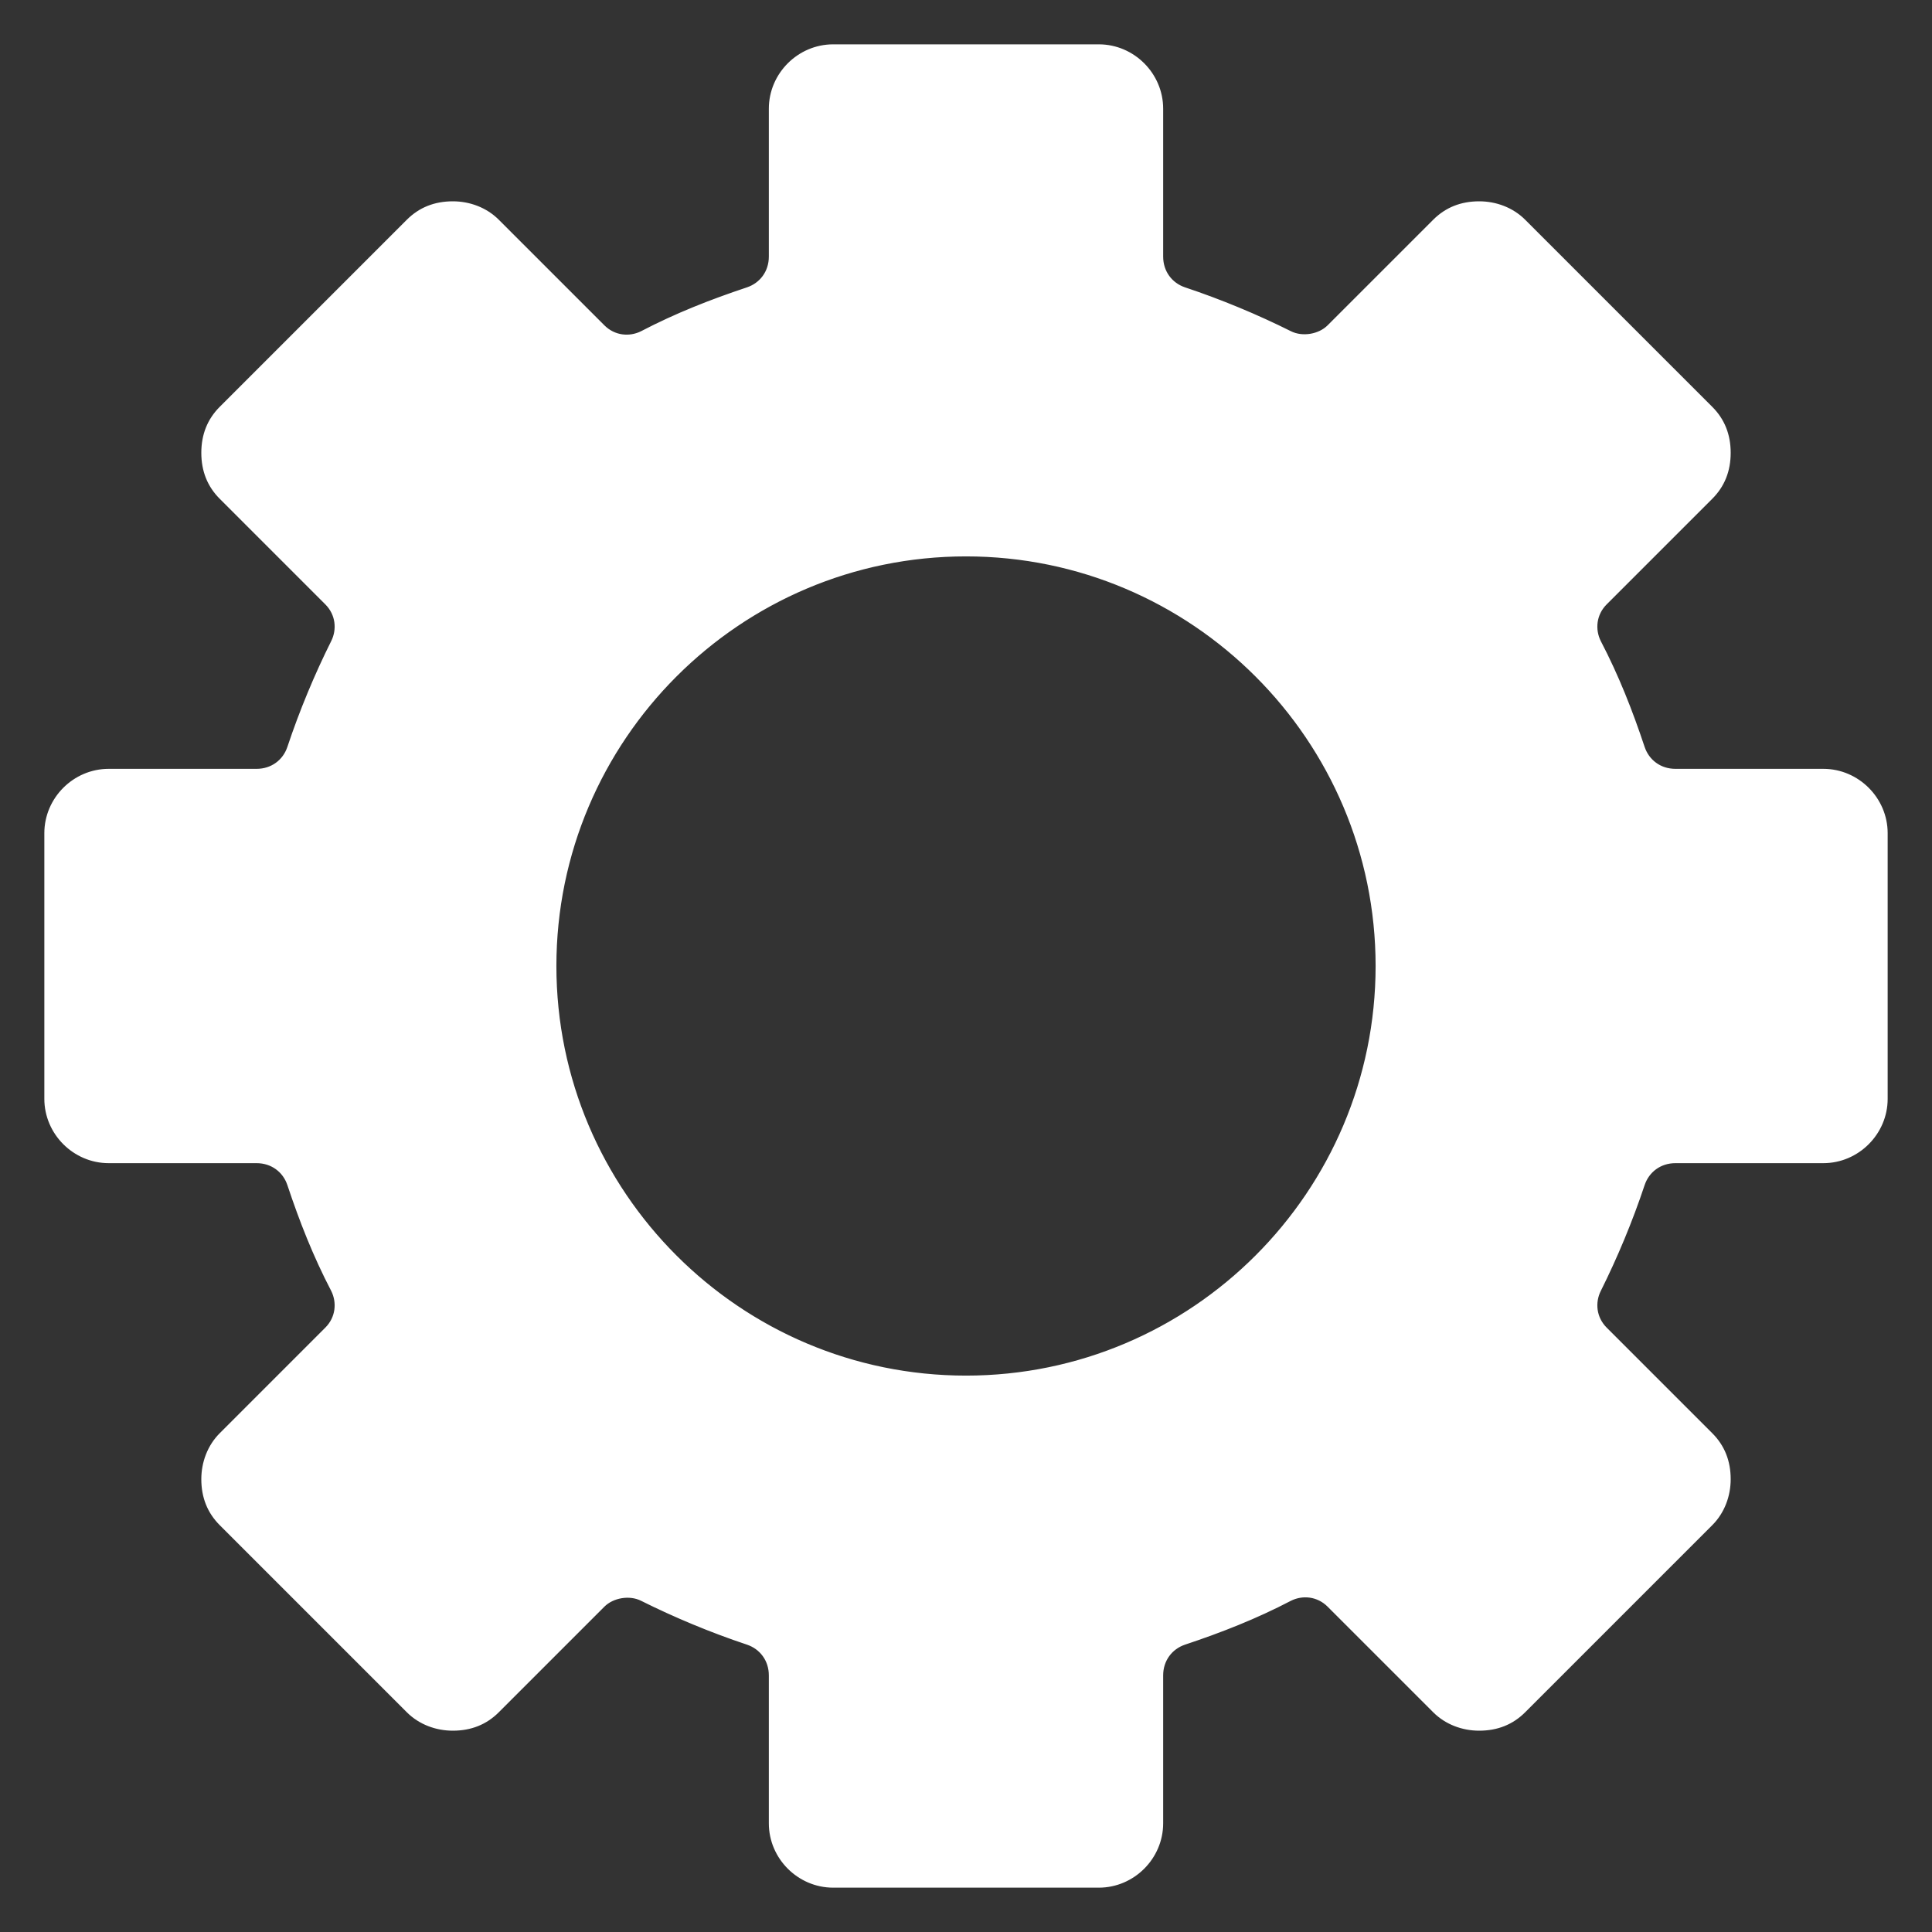
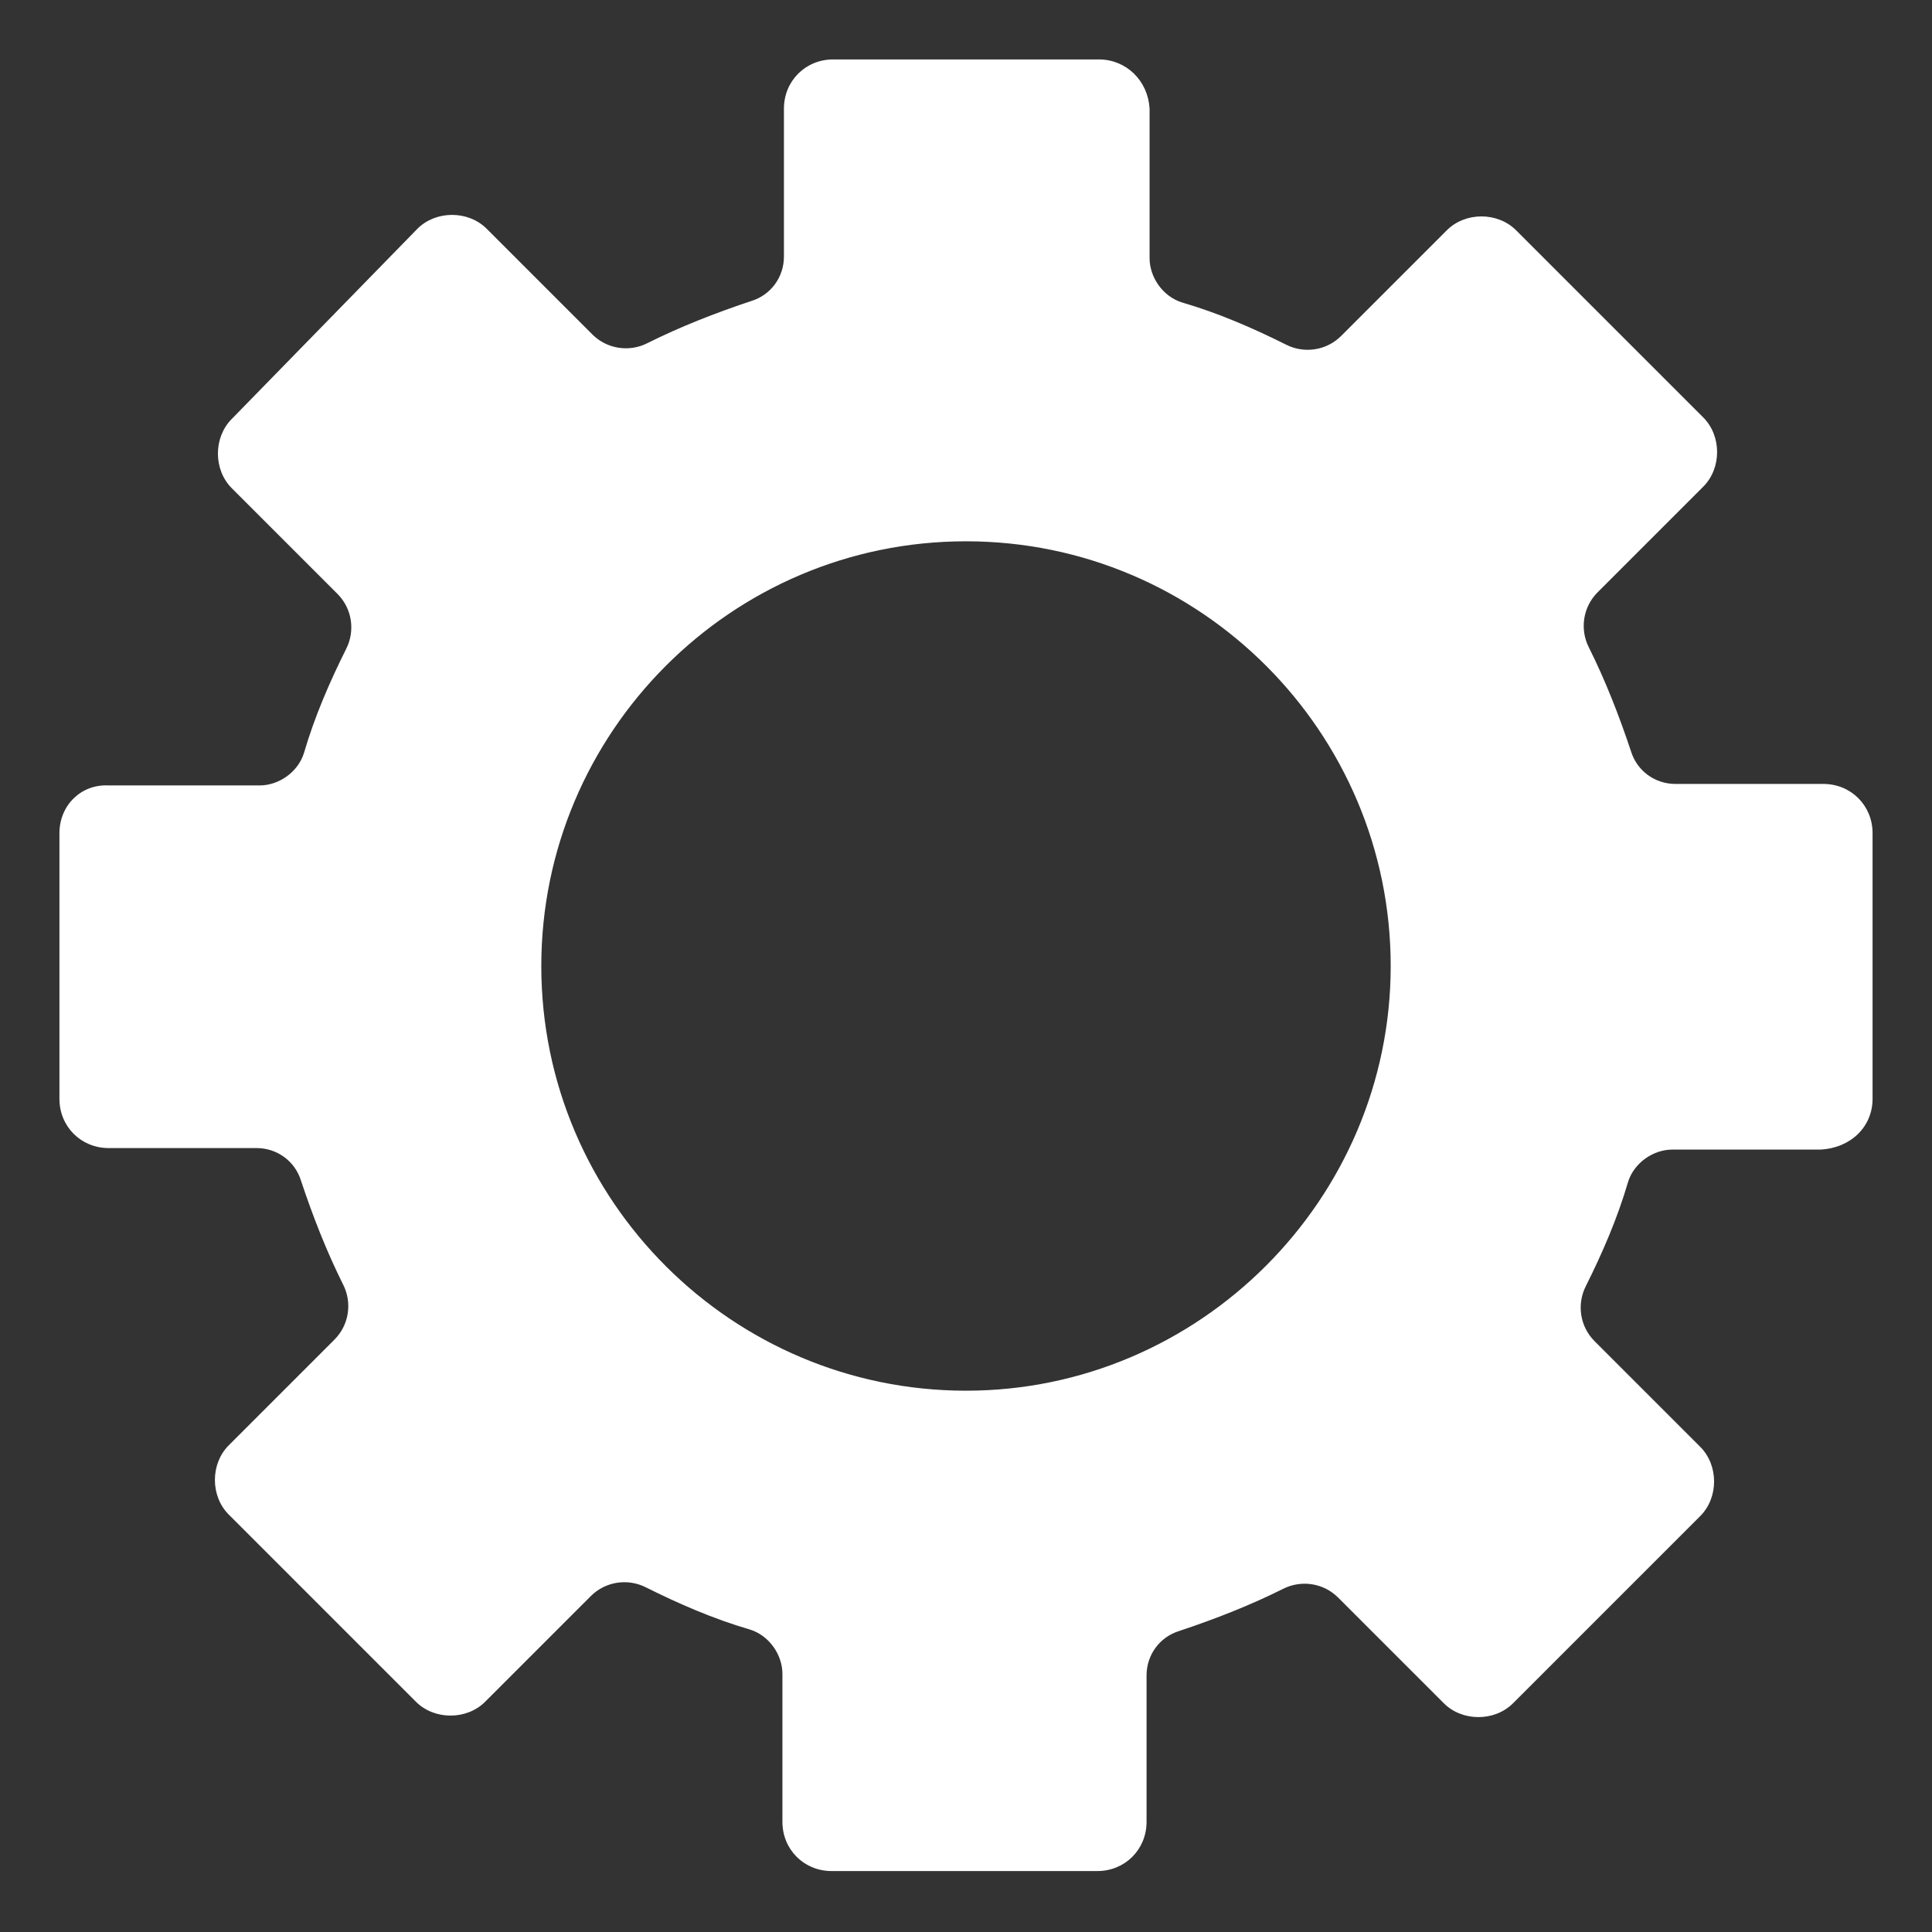
<svg xmlns="http://www.w3.org/2000/svg" width="64px" height="64px" viewBox="0 0 1024 1024" class="icon" version="1.1" fill="#ffffff" stroke="#ffffff">
  <rect x="0" y="0" width="1024" height="1024" fill="#333333" stroke="none" />
  <g id="SVGRepo_bgCarrier" stroke-width="0" />
  <g id="SVGRepo_tracerCarrier" stroke-linecap="round" stroke-linejoin="round" />
  <g id="SVGRepo_iconCarrier">
    <path d="M992 582.4V441.6c0-14.4-11.2-25.6-25.6-25.6H888c-11.2 0-20.8-7.2-24-17.6-6.4-19.2-13.6-37.6-22.4-55.2-4.8-9.6-3.2-21.6 4.8-29.6l56-56c9.6-9.6 9.6-26.4 0-36l-99.2-99.2c-9.6-9.6-26.4-9.6-36 0l-56 56c-8 8-20 9.6-29.6 4.8-17.6-8.8-36-16.8-55.2-22.4-10.4-3.2-17.6-13.6-17.6-24V57.6C608 43.2 596.8 32 582.4 32H441.6C427.2 32 416 43.2 416 57.6V136c0 11.2-7.2 20.8-17.6 24-19.2 6.4-37.6 13.6-55.2 22.4-9.6 4.8-21.6 3.2-29.6-4.8l-56-56c-9.6-9.6-26.4-9.6-36 0L123.2 222.4c-9.6 9.6-9.6 26.4 0 36l56 56c8 8 9.6 20 4.8 29.6-8.8 17.6-16.8 36-22.4 55.2-3.2 10.4-13.6 17.6-24 17.6h-80C43.2 416 32 427.2 32 441.6v140.8C32 596.8 43.2 608 57.6 608H136c11.2 0 20.8 7.2 24 17.6 6.4 19.2 13.6 37.6 22.4 55.2 4.8 9.6 3.2 21.6-4.8 29.6l-56 56c-9.6 9.6-9.6 26.4 0 36l99.2 99.2c9.6 9.6 26.4 9.6 36 0l56-56c8-8 20-9.6 29.6-4.8 17.6 8.8 36 16.8 55.2 22.4 10.4 3.2 17.6 13.6 17.6 24v78.4c0 14.4 11.2 25.6 25.6 25.6h140.8c14.4 0 25.6-11.2 25.6-25.6V888c0-11.2 7.2-20.8 17.6-24 19.2-6.4 37.6-13.6 55.2-22.4 9.6-4.8 21.6-3.2 29.6 4.8l56 56c9.6 9.6 26.4 9.6 36 0l99.2-99.2c9.6-9.6 9.6-26.4 0-36l-56-56c-8-8-9.6-20-4.8-29.6 8.8-17.6 16.8-36 22.4-55.2 3.2-10.4 13.6-17.6 24-17.6h78.4c16-0.8 27.2-12 27.2-26.4zM512 737.6c-124 0-225.6-100.8-225.6-225.6 0-124 100.8-225.6 225.6-225.6S737.6 388 737.6 512 636 737.6 512 737.6z" fill="#fffffffffff938993" />
-     <path d="M582.4 1000H441.6c-18.4 0-33.6-15.2-33.6-33.6V888c0-8-4.8-14.4-12-16.8-19.2-6.4-38.4-14.4-56-23.2-6.4-3.2-15.2-1.6-20 3.2l-56 56c-6.4 6.4-14.4 9.6-24 9.6-8.8 0-17.6-3.2-24-9.6L116.8 808c-6.4-6.4-9.6-14.4-9.6-24 0-8.8 3.2-17.6 9.6-24l56-56c5.6-5.6 6.4-13.6 3.2-20-9.6-18.4-16.8-36.8-23.2-56-2.4-7.2-8.8-12-16.8-12H57.6C39.2 616 24 600.8 24 582.4V441.6C24 423.2 39.2 408 57.6 408H136c8 0 14.4-4.8 16.8-12 6.4-19.2 14.4-38.4 23.2-56 3.2-6.4 2.4-14.4-3.2-20l-56-56c-6.4-6.4-9.6-14.4-9.6-24s3.2-17.6 9.6-24L216 116.8c6.4-6.4 14.4-9.6 24-9.6 8.8 0 17.6 3.2 24 9.6l56 56c5.6 5.6 13.6 6.4 20 3.2 18.4-9.6 36.8-16.8 56-23.2 7.2-2.4 12-8.8 12-16.8V57.6C408 39.2 423.2 24 441.6 24h140.8C600.8 24 616 39.2 616 57.6V136c0 8 4.8 14.4 12 16.8 19.2 6.4 38.4 14.4 56 23.2 6.4 3.2 15.2 1.6 20-3.2l56-56c6.4-6.4 14.4-9.6 24-9.6 8.8 0 17.6 3.2 24 9.6L907.2 216c6.4 6.4 9.6 14.4 9.6 24s-3.2 17.6-9.6 24l-56 56c-5.6 5.6-6.4 13.6-3.2 20 9.6 18.4 16.8 36.8 23.2 56 2.4 7.2 8.8 12 16.8 12h78.4c18.4 0 33.6 15.2 33.6 33.6v140.8c0 18.4-15.2 33.6-33.6 33.6H888c-8 0-14.4 4.8-16.8 12-6.4 19.2-14.4 38.4-23.2 56-3.2 6.4-2.4 14.4 3.2 20l56 56c6.4 6.4 9.6 14.4 9.6 24 0 8.8-3.2 17.6-9.6 24L808 907.2c-6.4 6.4-14.4 9.6-24 9.6-8.8 0-17.6-3.2-24-9.6l-56-56c-5.6-5.6-13.6-6.4-20-3.2-18.4 9.6-36.8 16.8-56 23.2-7.2 2.4-12 8.8-12 16.8v78.4c0 18.4-15.2 33.6-33.6 33.6z m-249.6-170.4c4.8 0 10.4 1.6 15.2 4 17.6 8.8 35.2 16 53.6 22.4 13.6 4.8 23.2 17.6 23.2 32v78.4c0 9.6 8 17.6 17.6 17.6h140.8c9.6 0 17.6-8 17.6-17.6V888c0-14.4 9.6-27.2 23.2-32 18.4-5.6 36.8-13.6 53.6-22.4 12.8-6.4 28.8-4 38.4 6.4l56 56c6.4 6.4 18.4 6.4 24.8 0L896 796.8c3.2-3.2 4.8-8 4.8-12.8 0-4.8-1.6-8.8-4.8-12.8l-56-56c-10.4-10.4-12.8-25.6-6.4-38.4 8.8-17.6 16-35.2 22.4-53.6 4.8-13.6 17.6-23.2 32-23.2h78.4c9.6 0 17.6-8 17.6-17.6V441.6c0-9.6-8-17.6-17.6-17.6H888c-14.4 0-27.2-9.6-32-23.2-5.6-18.4-13.6-36.8-22.4-53.6-6.4-12.8-4-28 6.4-38.4l56-56c7.2-7.2 7.2-18.4 0-24.8L796 128.8c-6.4-6.4-18.4-6.4-24.8 0l-56 56c-9.6 9.6-26.4 12.8-38.4 6.4-17.6-8.8-35.2-16-53.6-22.4-13.6-4.8-23.2-17.6-23.2-32V57.6C600 48 592 40 582.4 40H441.6C432 40 424 48 424 57.6V136c0 14.4-9.6 27.2-23.2 32-18.4 5.6-36.8 13.6-53.6 22.4-12.8 6.4-28.8 4-38.4-6.4l-56-56c-6.4-6.4-18.4-6.4-24.8 0L128.8 228c-7.2 7.2-7.2 18.4 0 24.8l56 56c10.4 10.4 12.8 25.6 6.4 38.4-8.8 17.6-16 35.2-22.4 53.6-4.8 13.6-17.6 23.2-32 23.2H57.6C48 424 40 432 40 441.6v140.8C40 592 48 600 57.6 600H136c14.4 0 27.2 9.6 32 23.2 5.6 18.4 13.6 36.8 22.4 53.6 6.4 12.8 4 28-6.4 38.4l-56 56c-3.2 3.2-4.8 8-4.8 12.8 0 4.8 1.6 8.8 4.8 12.8L227.2 896c6.4 6.4 18.4 6.4 24.8 0l56-56c7.2-6.4 16-10.4 24.8-10.4zM512 745.6c-128.8 0-233.6-104.8-233.6-233.6S383.2 278.4 512 278.4 745.6 383.2 745.6 512 640.8 745.6 512 745.6z m0-451.2C392 294.4 294.4 392 294.4 512S392 729.6 512 729.6 729.6 632 729.6 512 632 294.4 512 294.4z" fill="#fffffffffff" />
  </g>
</svg>